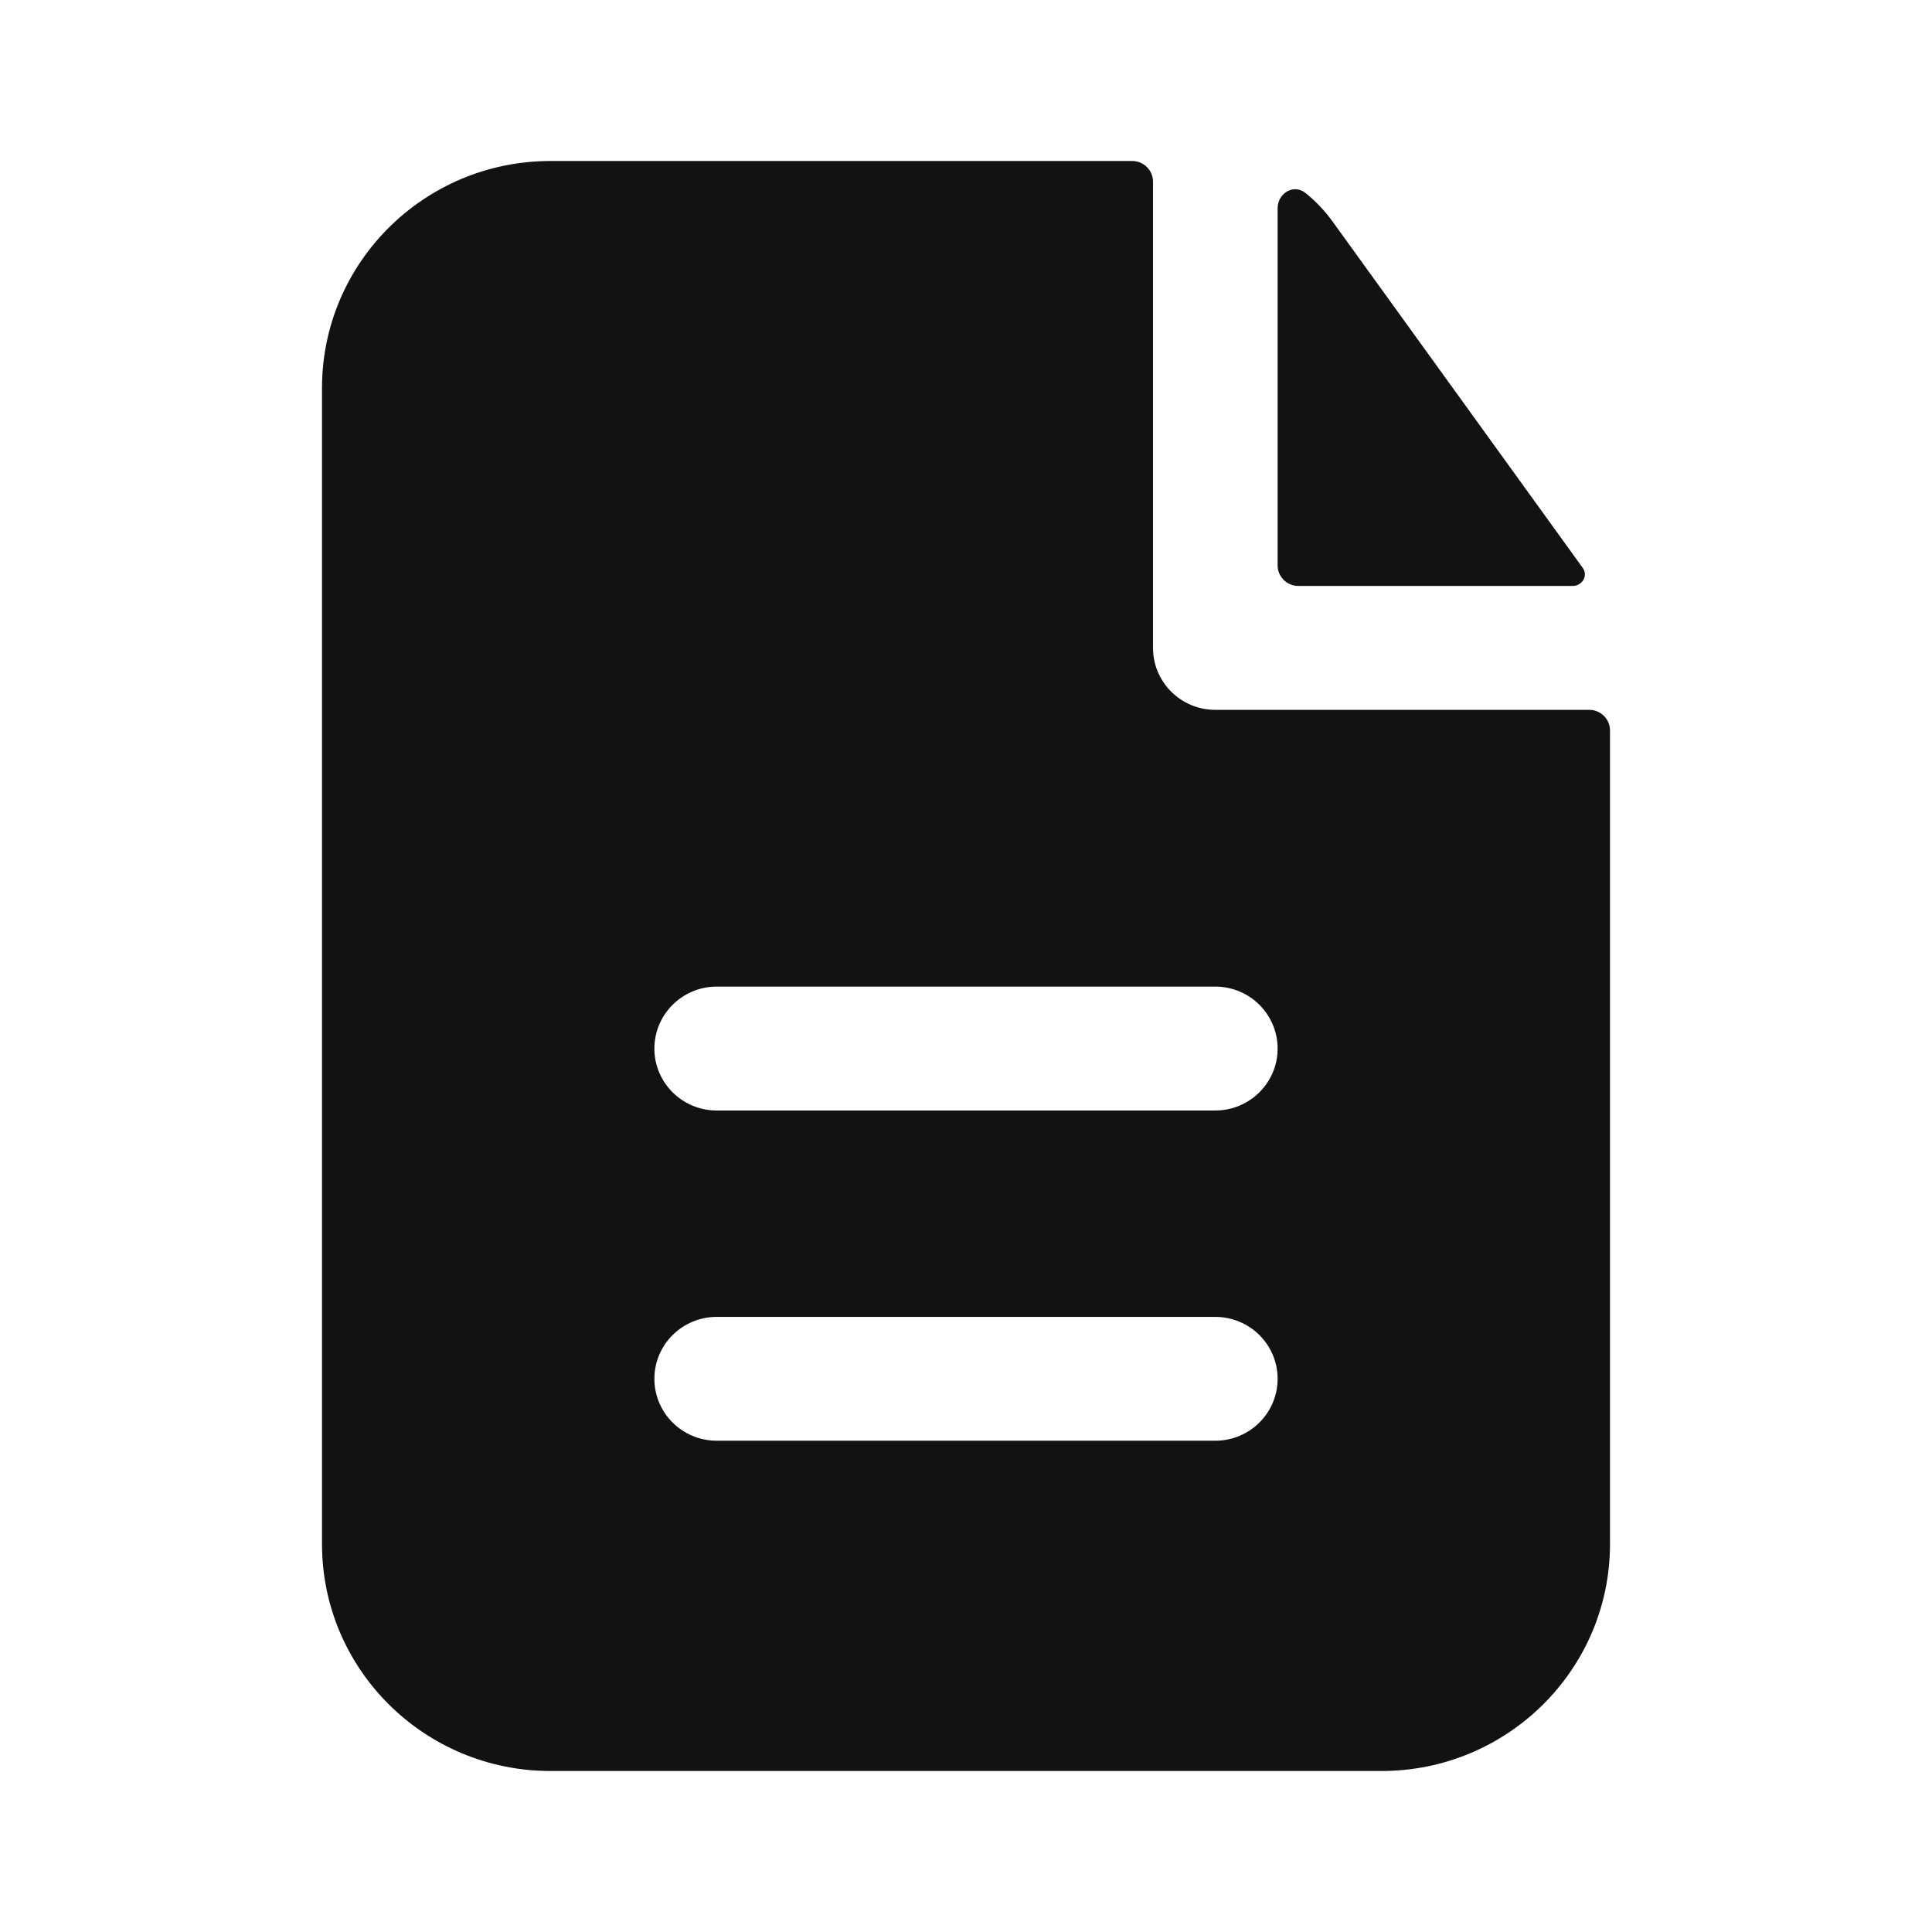
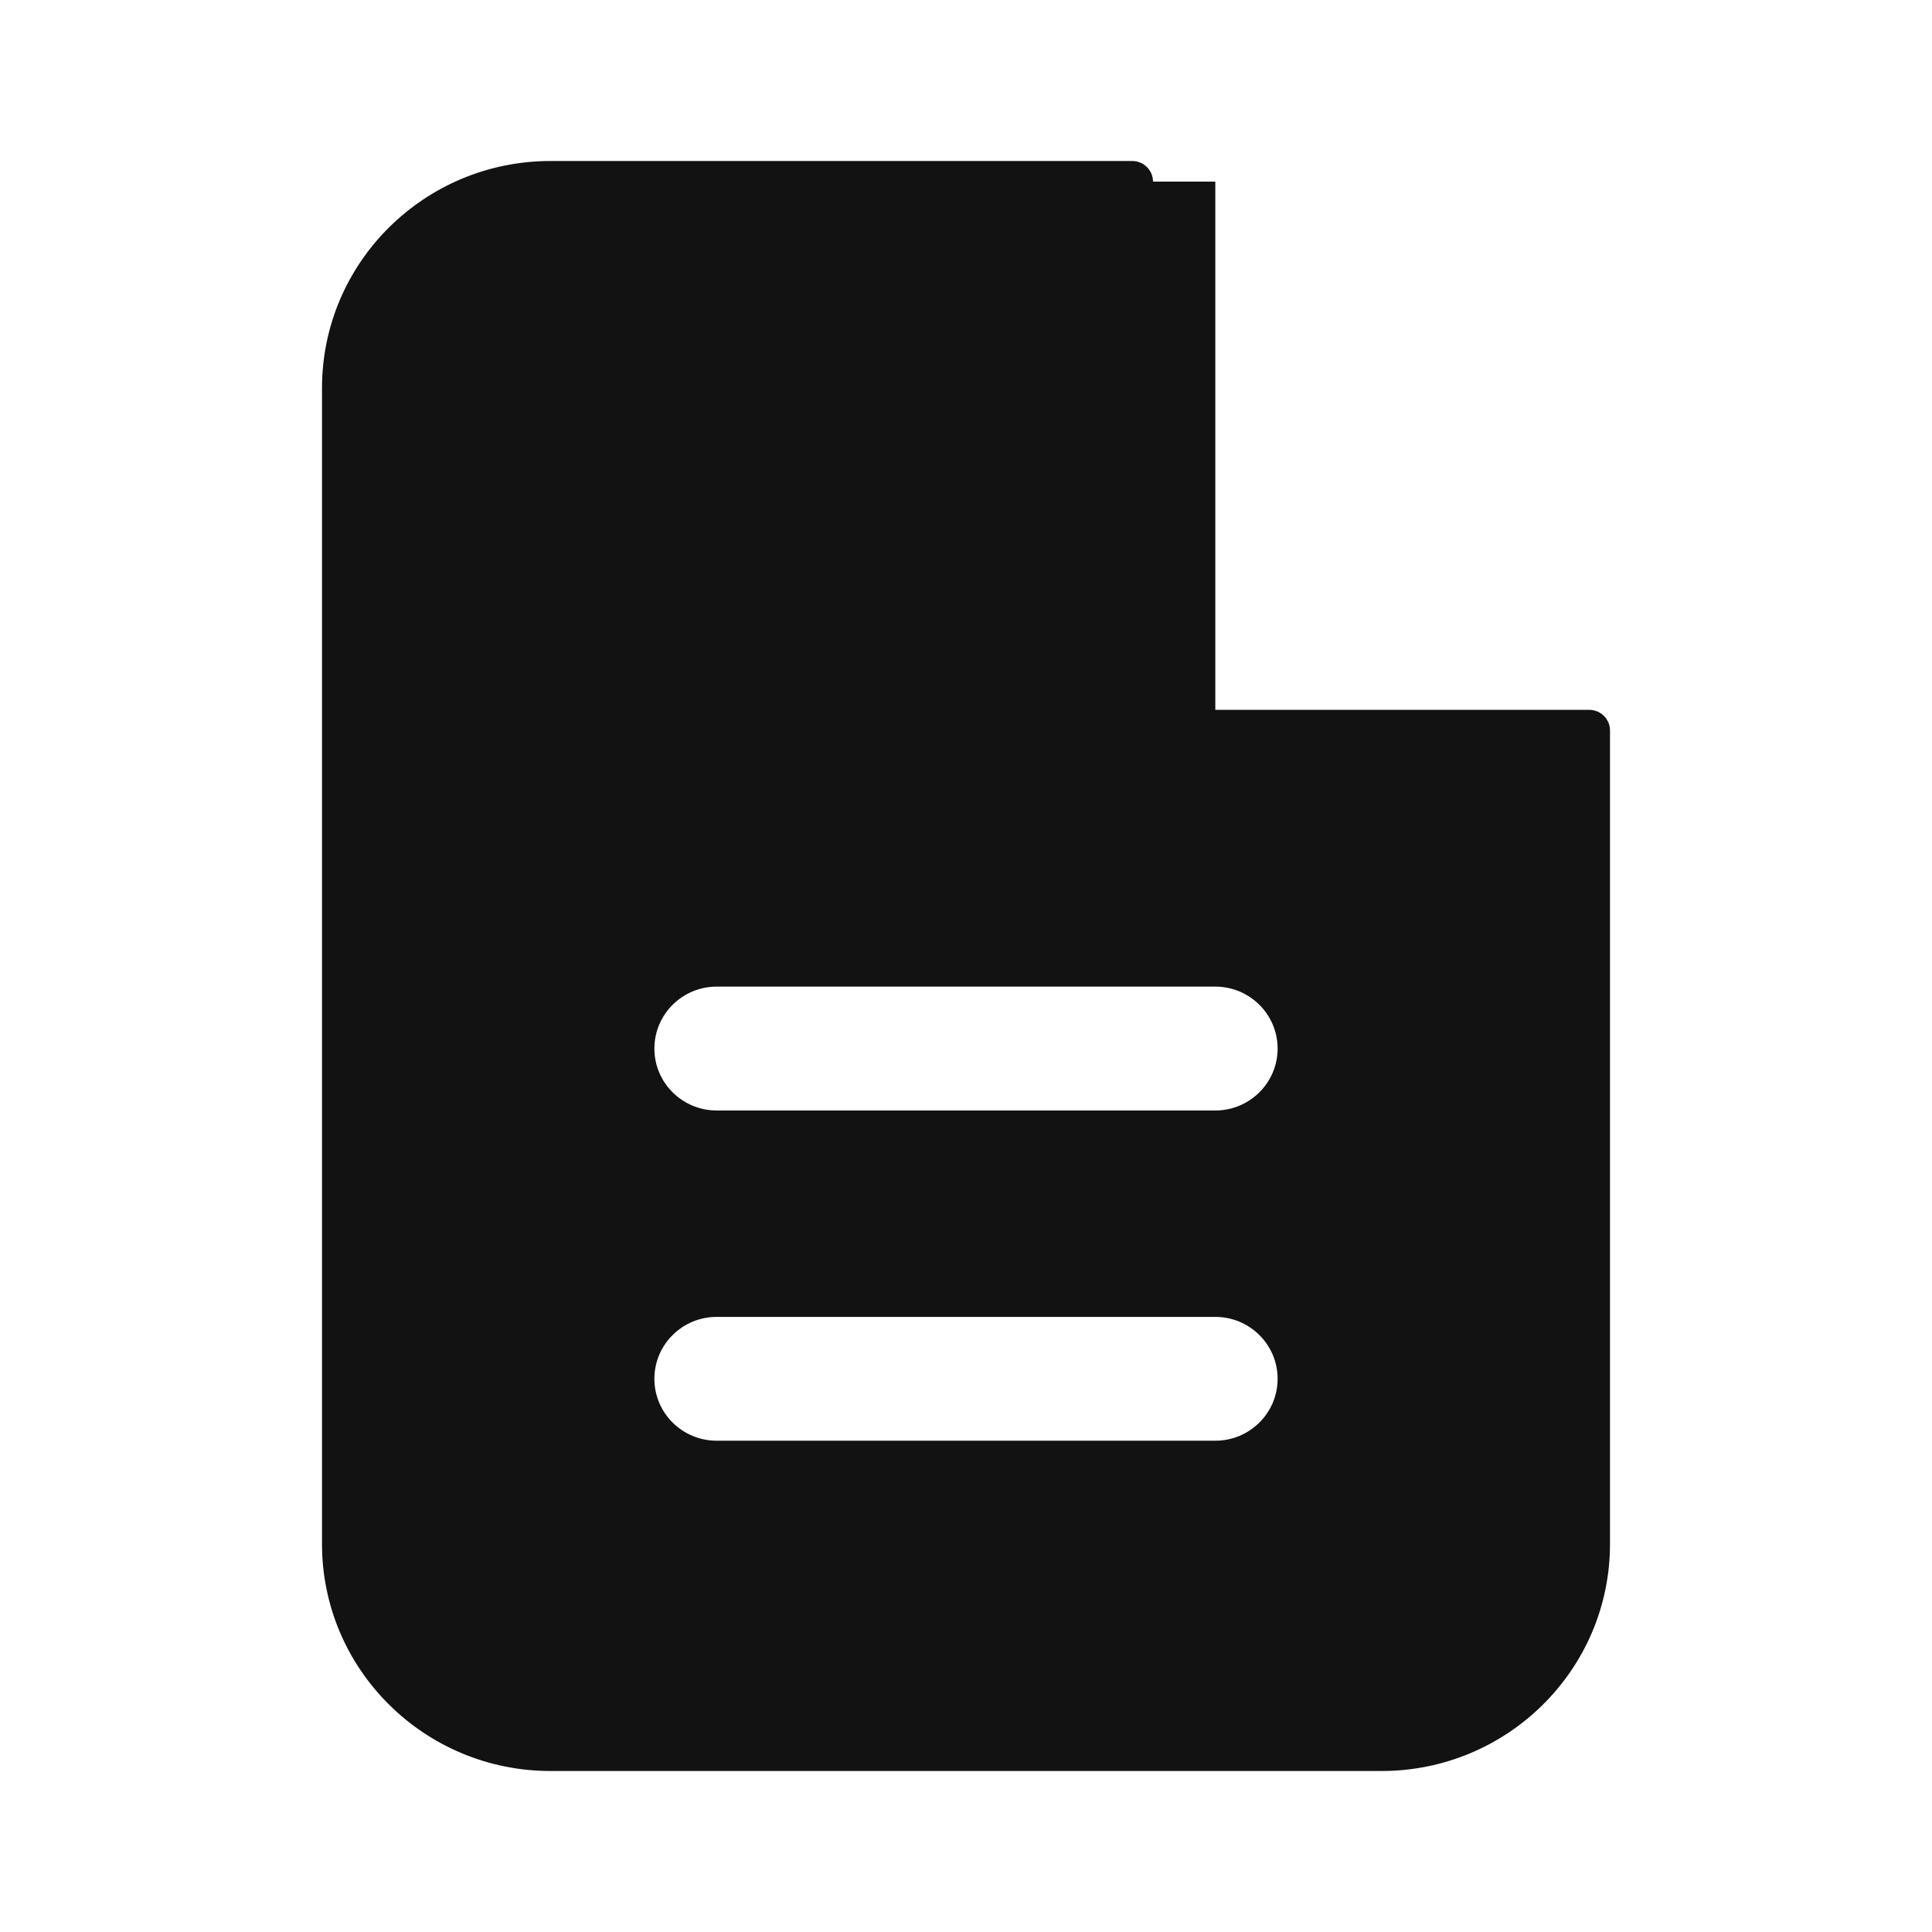
<svg xmlns="http://www.w3.org/2000/svg" width="24" height="24" viewBox="0 0 24 24" fill="none">
-   <path d="M14.323 2.256C14.323 2.115 14.207 2 14.065 2H6.839C5.271 2 4 3.263 4 4.821V19.18C4 20.737 5.271 22 6.839 22H17.161C18.729 22 20 20.737 20 19.18V9.074C20 8.932 19.884 8.818 19.742 8.818H15.097C14.669 8.818 14.323 8.473 14.323 8.048V2.256ZM15.097 12.256C15.524 12.256 15.871 12.601 15.871 13.026C15.871 13.45 15.524 13.795 15.097 13.795H8.903C8.476 13.795 8.129 13.45 8.129 13.026C8.129 12.601 8.476 12.256 8.903 12.256H15.097ZM15.097 16.359C15.524 16.359 15.871 16.703 15.871 17.128C15.871 17.553 15.524 17.897 15.097 17.897H8.903C8.476 17.897 8.129 17.553 8.129 17.128C8.129 16.703 8.476 16.359 8.903 16.359H15.097Z" fill="#121213" />
-   <path d="M15.871 2.589C15.871 2.4 16.07 2.279 16.218 2.398C16.343 2.498 16.455 2.616 16.551 2.748L19.661 7.054C19.732 7.152 19.655 7.279 19.534 7.279H16.129C15.986 7.279 15.871 7.164 15.871 7.023V2.589Z" fill="#121213" />
+   <path d="M14.323 2.256C14.323 2.115 14.207 2 14.065 2H6.839C5.271 2 4 3.263 4 4.821V19.18C4 20.737 5.271 22 6.839 22H17.161C18.729 22 20 20.737 20 19.18V9.074C20 8.932 19.884 8.818 19.742 8.818H15.097V2.256ZM15.097 12.256C15.524 12.256 15.871 12.601 15.871 13.026C15.871 13.45 15.524 13.795 15.097 13.795H8.903C8.476 13.795 8.129 13.45 8.129 13.026C8.129 12.601 8.476 12.256 8.903 12.256H15.097ZM15.097 16.359C15.524 16.359 15.871 16.703 15.871 17.128C15.871 17.553 15.524 17.897 15.097 17.897H8.903C8.476 17.897 8.129 17.553 8.129 17.128C8.129 16.703 8.476 16.359 8.903 16.359H15.097Z" fill="#121213" />
</svg>